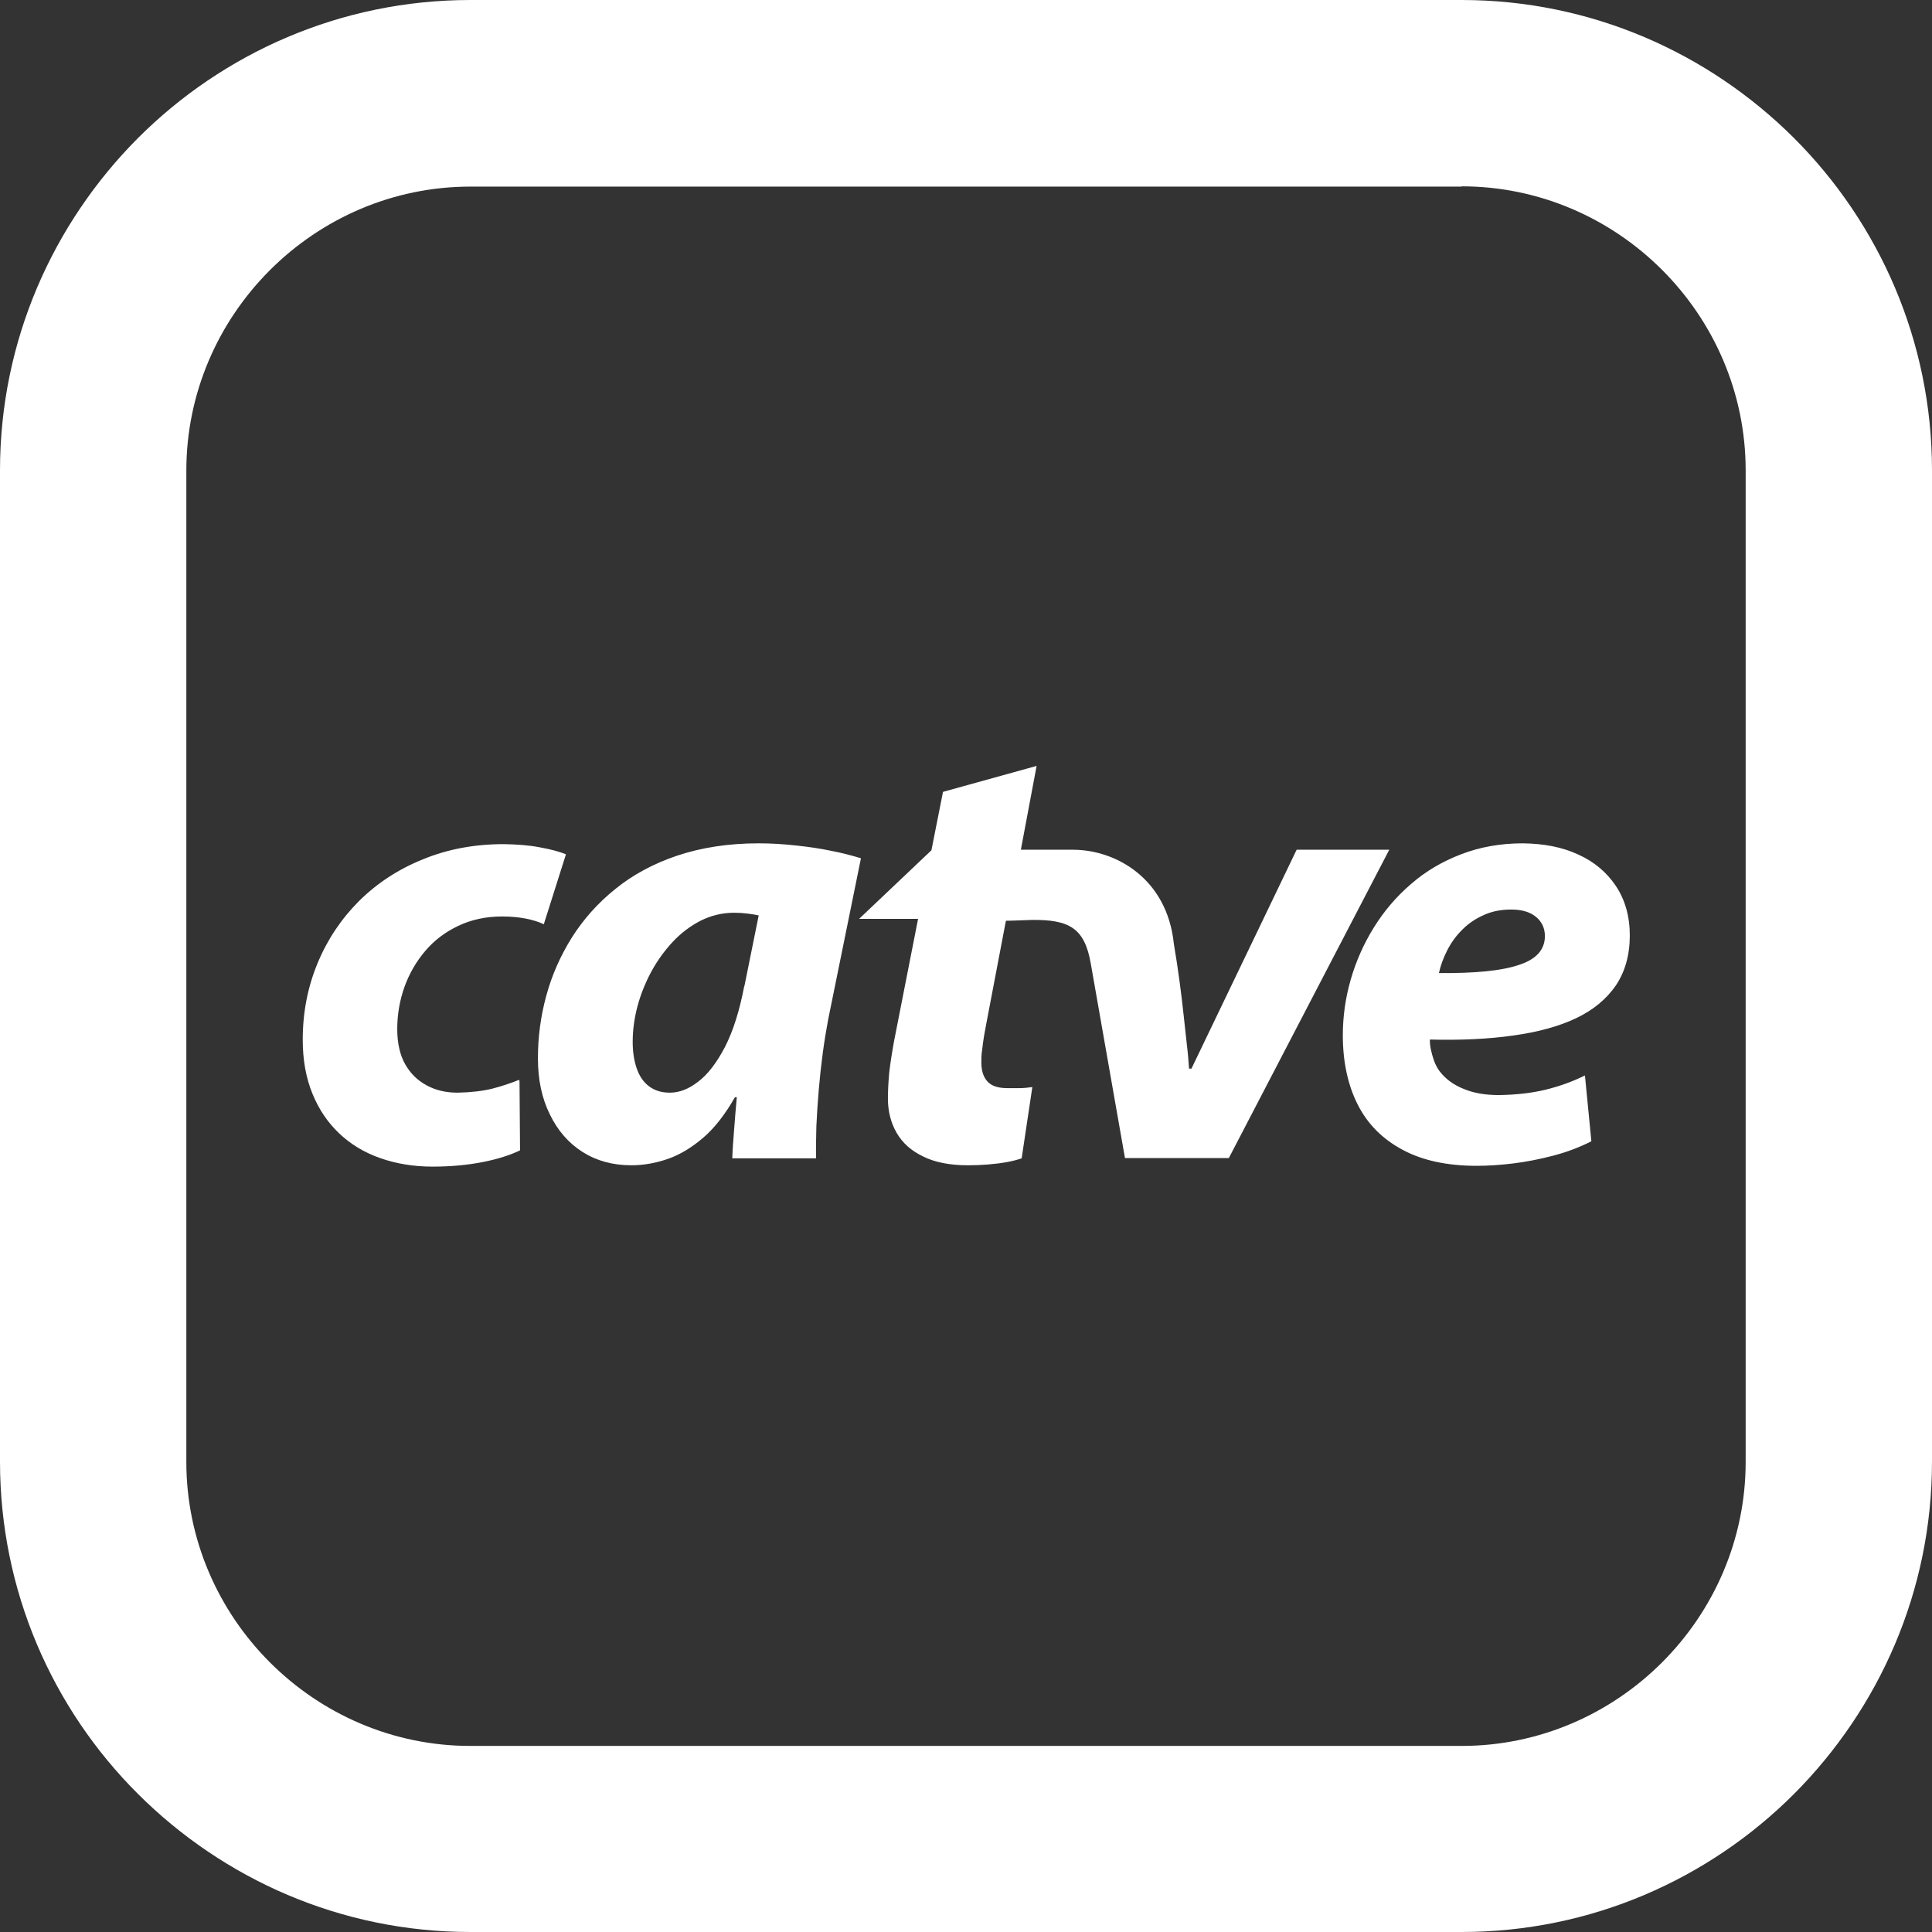
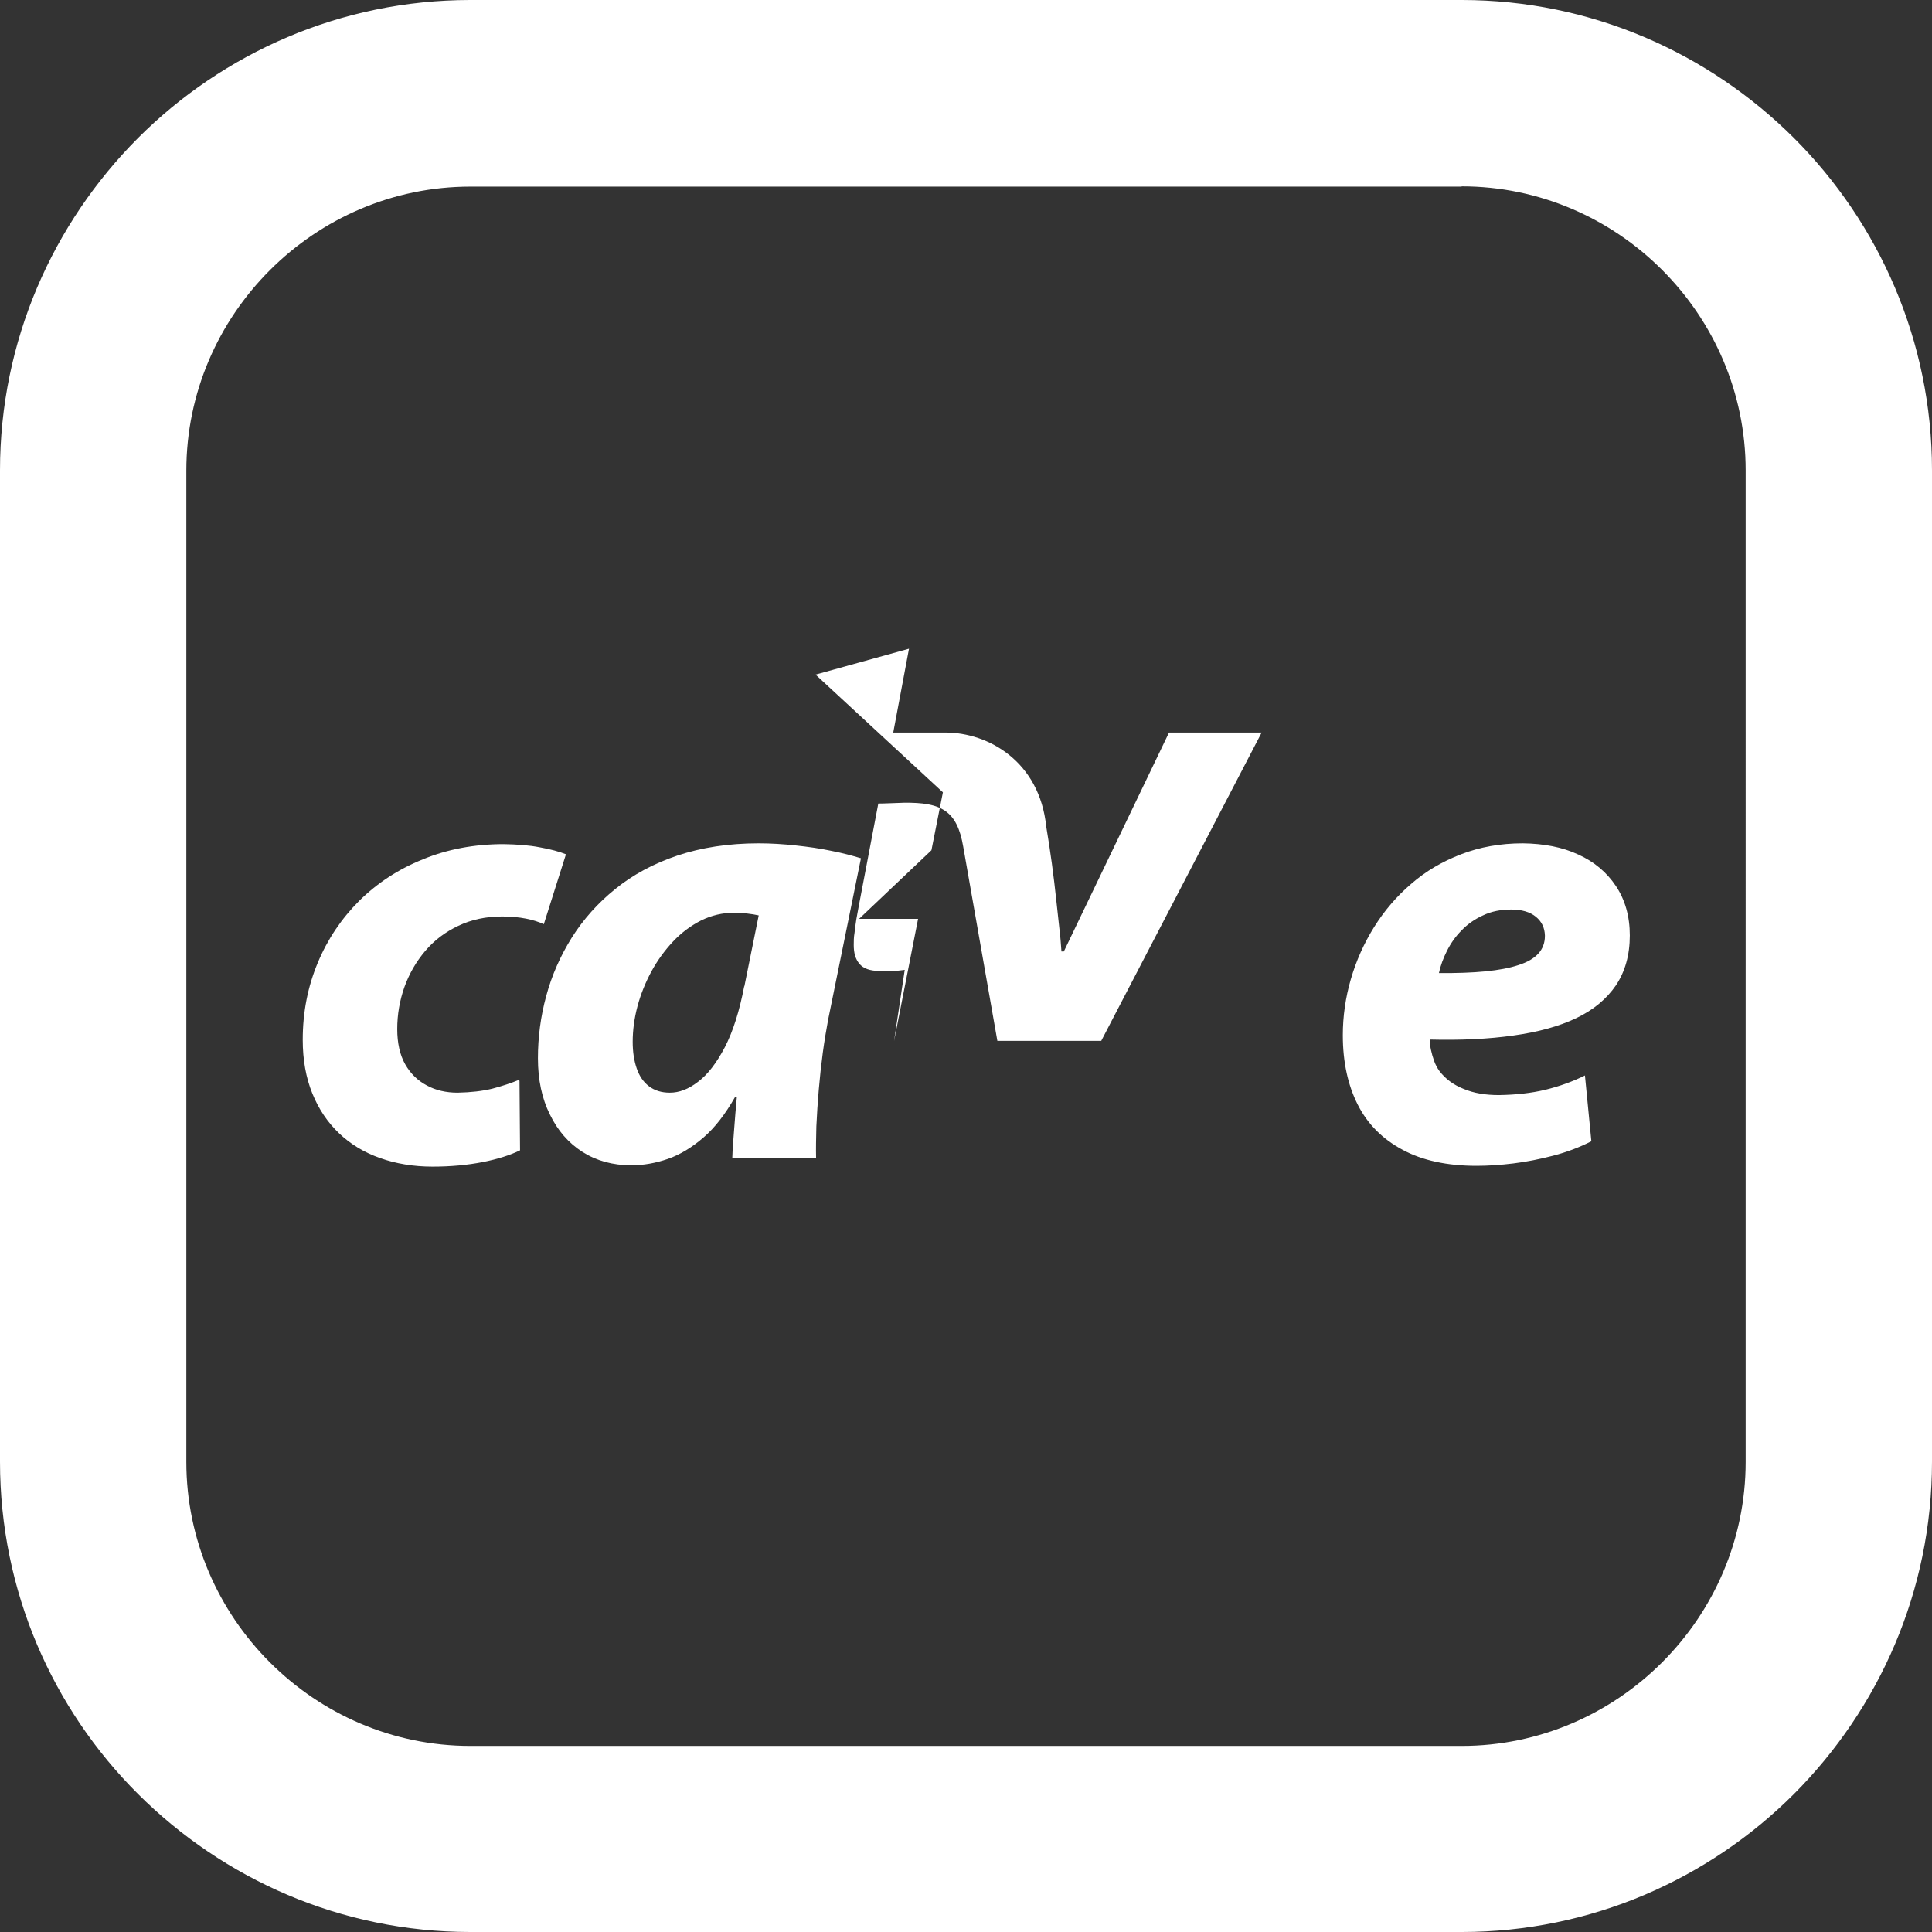
<svg xmlns="http://www.w3.org/2000/svg" id="Camada_2" data-name="Camada 2" viewBox="0 0 72.37 72.37">
  <rect x="0" y="0" width="72.37" height="72.37" fill="#333333" stroke="none" />
  <defs>
    <style>
      .cls-1 {
        fill: #fff;
        fill-rule: evenodd;
      }
    </style>
  </defs>
  <g id="Camada_1-2" data-name="Camada 1">
-     <path class="cls-1" d="M54.75,6.99H17.62c-2.92,0-5.58,1.2-7.51,3.13-1.93,1.93-3.13,4.59-3.13,7.51v37.13c0,2.92,1.2,5.58,3.13,7.51s4.59,3.13,7.51,3.13h37.13c2.92,0,5.58-1.2,7.51-3.13,1.93-1.93,3.13-4.59,3.13-7.51V17.62c0-2.92-1.2-5.58-3.13-7.51-1.93-1.93-4.59-3.13-7.51-3.13h0ZM17.62,0h37.13c4.85,0,9.25,1.98,12.45,5.17,3.19,3.19,5.17,7.6,5.17,12.45v37.13c0,4.85-1.98,9.25-5.17,12.45-3.19,3.19-7.6,5.17-12.45,5.17H17.62c-4.85,0-9.25-1.98-12.45-5.17S0,59.6,0,54.75V17.62c0-4.85,1.98-9.25,5.17-12.45C8.36,1.98,12.77,0,17.62,0h0ZM19.44,40.45c-.29.12-.62.23-1,.33-.37.09-.8.14-1.3.15-.43,0-.82-.09-1.15-.27-.34-.18-.61-.44-.81-.79-.2-.35-.3-.8-.3-1.32,0-.55.09-1.07.27-1.58.18-.5.44-.95.78-1.35.34-.4.75-.71,1.24-.94.48-.23,1.03-.35,1.64-.35.34,0,.63.03.89.08.25.05.48.12.67.21l.83-2.62c-.25-.1-.58-.19-.98-.26-.4-.08-.85-.11-1.35-.12-1.1,0-2.11.19-3.03.57-.92.37-1.71.89-2.38,1.55-.67.67-1.19,1.44-1.56,2.33-.37.89-.56,1.84-.56,2.88,0,.75.12,1.42.36,2.01.24.59.57,1.08,1,1.49.43.41.94.72,1.54.93.59.21,1.25.32,1.96.32.69,0,1.32-.06,1.88-.17.56-.11,1.03-.26,1.4-.44l-.02-2.6h0ZM30.57,43.4c-.01-.37,0-.77.01-1.21.02-.44.05-.9.09-1.37.04-.47.09-.93.15-1.38.06-.45.13-.86.2-1.24l1.23-6.05c-.33-.1-.7-.2-1.12-.28-.42-.09-.86-.15-1.32-.2-.46-.05-.93-.08-1.39-.08-1.14,0-2.15.16-3.05.46-.89.3-1.67.72-2.32,1.25-.66.53-1.2,1.14-1.63,1.82-.43.69-.75,1.41-.96,2.19-.21.77-.31,1.55-.31,2.33,0,.81.15,1.51.45,2.11.29.6.7,1.07,1.22,1.4.52.33,1.13.5,1.83.5.45,0,.91-.08,1.37-.24.46-.16.9-.43,1.33-.8.43-.37.82-.88,1.18-1.51h.07c-.04.41-.07.81-.1,1.2-.03.39-.06.75-.07,1.09h3.14ZM27.88,36.93c-.18.94-.42,1.7-.73,2.3-.31.59-.64,1.02-1,1.29-.36.28-.71.41-1.06.41-.31,0-.57-.08-.78-.24-.21-.16-.36-.38-.46-.67-.1-.29-.15-.62-.15-1,0-.43.06-.88.18-1.33.12-.45.3-.89.52-1.3.23-.42.5-.79.81-1.12.31-.33.66-.59,1.05-.79.39-.19.8-.29,1.24-.29.17,0,.33.01.49.03.16.02.3.04.43.07l-.54,2.67h0ZM59.38,40.28c-.46.23-.96.41-1.49.54-.54.13-1.12.19-1.74.2-.5,0-.94-.07-1.32-.23-.38-.15-.68-.37-.91-.67-.08-.11-.15-.24-.2-.38-.05-.14-.09-.28-.12-.42-.03-.14-.04-.26-.04-.38,1.16.03,2.2-.02,3.12-.15.93-.13,1.71-.34,2.36-.65.65-.31,1.14-.72,1.49-1.23.34-.51.52-1.13.52-1.87,0-.72-.18-1.34-.52-1.85-.34-.51-.81-.91-1.41-1.18-.6-.28-1.29-.41-2.08-.42-.84,0-1.61.14-2.31.41-.7.27-1.32.63-1.87,1.11-.55.47-1.01,1.01-1.39,1.62-.38.61-.67,1.26-.87,1.95-.2.69-.3,1.39-.3,2.1,0,1,.19,1.87.56,2.6.37.73.93,1.29,1.68,1.69.74.4,1.67.6,2.77.6.43,0,.89-.03,1.38-.09.49-.06.99-.16,1.49-.29.5-.13.98-.31,1.43-.54l-.24-2.46h0ZM57.87,35.06c0,.52-.33.88-.99,1.09-.66.22-1.65.31-2.98.3.06-.28.16-.55.3-.83.14-.28.32-.54.55-.77.22-.23.49-.42.8-.56.31-.15.67-.22,1.06-.22.39,0,.7.09.92.27.22.18.33.41.34.7v.02h0ZM35.32,29.68l-.43,2.17-2.71,2.57h2.21l-.9,4.58c-.08.44-.14.83-.18,1.17-.03.34-.05.67-.05.98,0,.48.11.91.33,1.29.22.38.55.67.99.88.44.22,1,.33,1.68.33.25,0,.5-.01.75-.03.25-.02.49-.05.71-.09.22-.04.4-.09.55-.14l.4-2.67c-.15.02-.31.04-.47.04-.16,0-.32,0-.47,0-.36,0-.61-.09-.76-.27-.15-.18-.21-.41-.21-.7,0-.14,0-.29.03-.46.02-.17.04-.34.07-.52.03-.17.06-.34.09-.49l.73-3.83c.25,0,.59-.02.95-.03,1.42-.02,2,.3,2.23,1.64l1.28,7.28h3.89l6.01-11.55h-3.47l-3.94,8.2h-.09c-.02-.28-.04-.57-.08-.88-.03-.3-.07-.64-.11-1.01-.1-.94-.22-1.85-.38-2.79h0,0c-.25-2.43-2.16-3.52-3.78-3.52h-1.95l.59-3.14-3.5.97h0Z" />
+     <path class="cls-1" d="M54.75,6.99H17.62c-2.92,0-5.58,1.2-7.51,3.13-1.93,1.93-3.13,4.59-3.13,7.51v37.13c0,2.92,1.2,5.58,3.13,7.51s4.59,3.13,7.51,3.13h37.13c2.92,0,5.58-1.2,7.51-3.13,1.93-1.93,3.13-4.59,3.13-7.51V17.62c0-2.92-1.2-5.58-3.13-7.51-1.93-1.93-4.59-3.13-7.51-3.13h0ZM17.62,0h37.13c4.85,0,9.25,1.98,12.45,5.17,3.19,3.19,5.17,7.6,5.17,12.45v37.13c0,4.85-1.98,9.25-5.17,12.45-3.19,3.19-7.6,5.17-12.45,5.17H17.62c-4.85,0-9.25-1.98-12.45-5.17S0,59.6,0,54.75V17.62c0-4.85,1.98-9.25,5.17-12.45C8.36,1.98,12.77,0,17.62,0h0ZM19.44,40.45c-.29.12-.62.23-1,.33-.37.09-.8.14-1.3.15-.43,0-.82-.09-1.15-.27-.34-.18-.61-.44-.81-.79-.2-.35-.3-.8-.3-1.32,0-.55.09-1.07.27-1.58.18-.5.44-.95.78-1.35.34-.4.75-.71,1.24-.94.48-.23,1.03-.35,1.64-.35.34,0,.63.03.89.08.25.05.48.12.67.21l.83-2.62c-.25-.1-.58-.19-.98-.26-.4-.08-.85-.11-1.35-.12-1.1,0-2.11.19-3.03.57-.92.37-1.71.89-2.38,1.55-.67.67-1.19,1.44-1.56,2.33-.37.89-.56,1.84-.56,2.88,0,.75.12,1.42.36,2.01.24.59.57,1.08,1,1.49.43.41.94.72,1.54.93.59.21,1.25.32,1.96.32.69,0,1.32-.06,1.88-.17.56-.11,1.03-.26,1.4-.44l-.02-2.6h0ZM30.57,43.4c-.01-.37,0-.77.01-1.21.02-.44.05-.9.09-1.37.04-.47.09-.93.15-1.38.06-.45.13-.86.2-1.24l1.23-6.05c-.33-.1-.7-.2-1.12-.28-.42-.09-.86-.15-1.32-.2-.46-.05-.93-.08-1.39-.08-1.14,0-2.15.16-3.05.46-.89.3-1.67.72-2.32,1.25-.66.53-1.2,1.14-1.63,1.82-.43.69-.75,1.41-.96,2.19-.21.77-.31,1.55-.31,2.33,0,.81.15,1.51.45,2.11.29.6.7,1.07,1.22,1.4.52.33,1.13.5,1.83.5.45,0,.91-.08,1.37-.24.46-.16.9-.43,1.33-.8.43-.37.82-.88,1.18-1.51h.07c-.04.41-.07.81-.1,1.2-.03.39-.06.75-.07,1.09h3.14ZM27.88,36.93c-.18.94-.42,1.7-.73,2.3-.31.59-.64,1.02-1,1.29-.36.28-.71.41-1.06.41-.31,0-.57-.08-.78-.24-.21-.16-.36-.38-.46-.67-.1-.29-.15-.62-.15-1,0-.43.06-.88.18-1.33.12-.45.3-.89.52-1.3.23-.42.5-.79.81-1.12.31-.33.66-.59,1.05-.79.39-.19.8-.29,1.24-.29.17,0,.33.01.49.03.16.02.3.04.43.07l-.54,2.67h0ZM59.38,40.28c-.46.23-.96.41-1.49.54-.54.13-1.12.19-1.74.2-.5,0-.94-.07-1.32-.23-.38-.15-.68-.37-.91-.67-.08-.11-.15-.24-.2-.38-.05-.14-.09-.28-.12-.42-.03-.14-.04-.26-.04-.38,1.16.03,2.2-.02,3.12-.15.93-.13,1.71-.34,2.36-.65.65-.31,1.14-.72,1.49-1.23.34-.51.52-1.13.52-1.87,0-.72-.18-1.34-.52-1.85-.34-.51-.81-.91-1.41-1.18-.6-.28-1.29-.41-2.08-.42-.84,0-1.61.14-2.31.41-.7.27-1.32.63-1.87,1.11-.55.47-1.01,1.01-1.39,1.62-.38.61-.67,1.26-.87,1.95-.2.69-.3,1.39-.3,2.1,0,1,.19,1.87.56,2.6.37.73.93,1.29,1.68,1.69.74.4,1.67.6,2.77.6.43,0,.89-.03,1.38-.09.49-.06.99-.16,1.49-.29.5-.13.98-.31,1.43-.54l-.24-2.46h0ZM57.87,35.06c0,.52-.33.88-.99,1.09-.66.22-1.65.31-2.98.3.06-.28.16-.55.3-.83.14-.28.32-.54.55-.77.22-.23.49-.42.8-.56.31-.15.67-.22,1.06-.22.39,0,.7.09.92.27.22.18.33.41.34.7v.02h0ZM35.32,29.68l-.43,2.17-2.71,2.57h2.21l-.9,4.58l.4-2.67c-.15.02-.31.04-.47.04-.16,0-.32,0-.47,0-.36,0-.61-.09-.76-.27-.15-.18-.21-.41-.21-.7,0-.14,0-.29.03-.46.02-.17.04-.34.07-.52.03-.17.06-.34.09-.49l.73-3.83c.25,0,.59-.02.95-.03,1.42-.02,2,.3,2.23,1.64l1.28,7.28h3.89l6.01-11.55h-3.47l-3.94,8.2h-.09c-.02-.28-.04-.57-.08-.88-.03-.3-.07-.64-.11-1.01-.1-.94-.22-1.85-.38-2.79h0,0c-.25-2.43-2.16-3.52-3.78-3.52h-1.95l.59-3.14-3.5.97h0Z" />
  </g>
</svg>